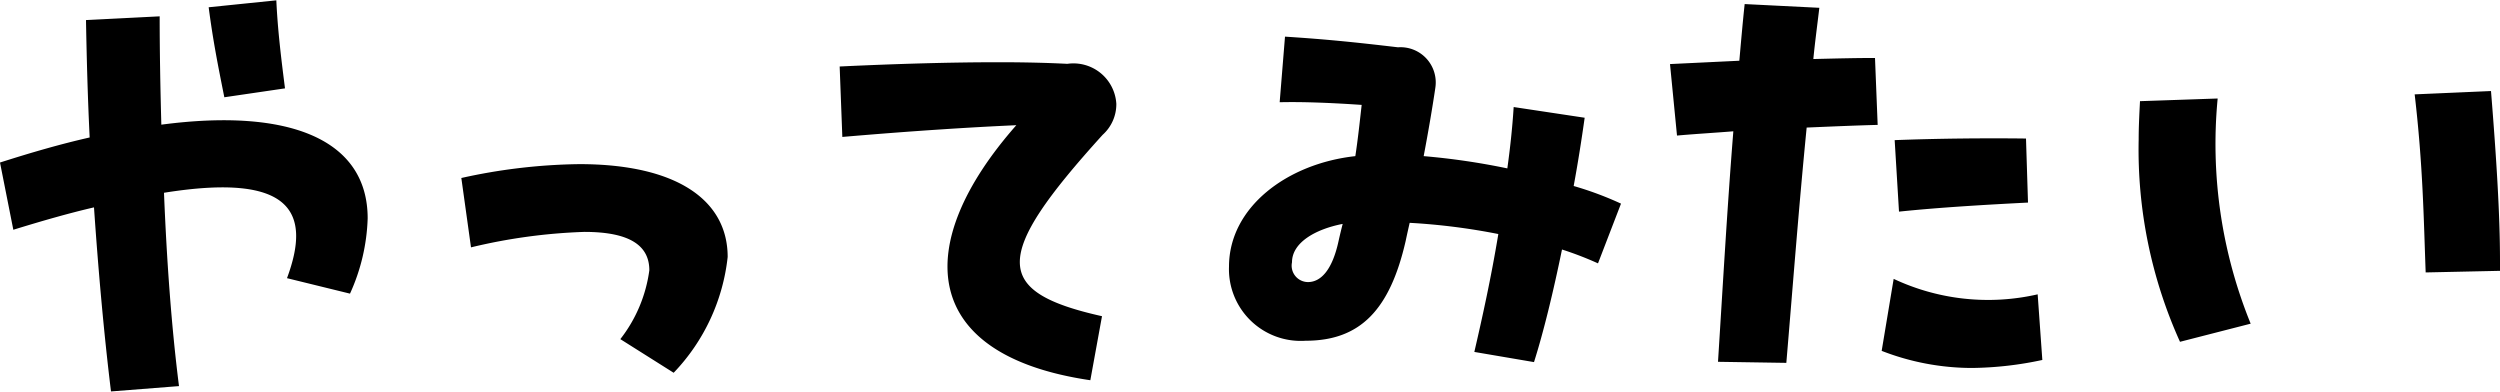
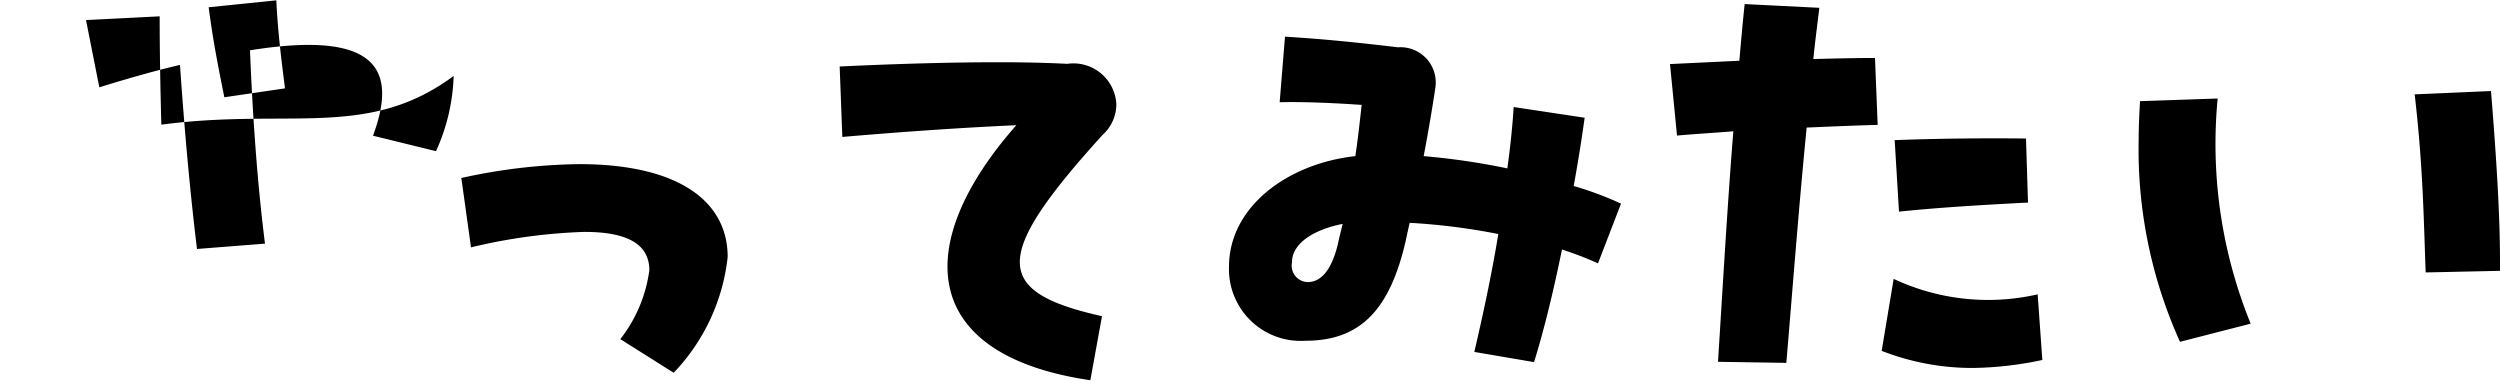
<svg xmlns="http://www.w3.org/2000/svg" width="75" height="11.75" viewBox="0 0 75 11.75">
  <defs>
    <style>
      .cls-1 {
        fill-rule: evenodd;
      }
    </style>
  </defs>
-   <path id="img_btn_3.svg" class="cls-1" d="M1323.89,414.62c-0.11-.864-0.22-1.744-0.26-2.641l-2.03.208c0.13,0.993.27,1.7,0.47,2.7Zm-3.71,1.089c-0.03-1.121-.05-2.209-0.05-3.25l-2.21.112c0.02,1.121.05,2.3,0.11,3.522-0.85.192-1.74,0.448-2.69,0.752l0.4,2.017c0.88-.272,1.68-0.5,2.42-0.672,0.13,1.9.3,3.809,0.51,5.522l2.04-.16c-0.23-1.809-.37-3.81-0.45-5.8,3.89-.624,4.41.625,3.69,2.562l1.89,0.464a5.862,5.862,0,0,0,.53-2.257C1326.37,416.157,1324.03,415.2,1320.18,415.709Zm15.37,7.443a5.948,5.948,0,0,0,1.62-3.474c0-1.7-1.52-2.785-4.45-2.785a17.132,17.132,0,0,0-3.54.416l0.29,2.081a16.786,16.786,0,0,1,3.4-.464c1.4,0,1.95.432,1.95,1.152a4.281,4.281,0,0,1-.87,2.065Zm11.81-9.268c-0.62-.032-1.31-0.048-2.06-0.048-1.44,0-3.09.048-4.77,0.128l0.08,2.113c2.06-.176,3.79-0.288,5.22-0.352-3.16,3.585-2.9,6.9,2.22,7.651l0.35-1.921c-3.29-.736-3.29-1.793.02-5.442a1.233,1.233,0,0,0,.41-0.929A1.289,1.289,0,0,0,1347.36,413.884Zm16.61,4.194a9.962,9.962,0,0,0-1.42-.529c0.13-.7.24-1.408,0.33-2.048l-2.13-.321c-0.04.641-.11,1.265-0.19,1.841a21,21,0,0,0-2.51-.368c0.14-.736.26-1.441,0.35-2.049a1.057,1.057,0,0,0-1.12-1.216c-1.36-.16-2.16-0.24-3.39-0.32l-0.16,1.968c0.69-.016,1.53.016,2.46,0.08-0.06.529-.11,1.009-0.19,1.537-2.05.224-3.79,1.537-3.79,3.313a2.152,2.152,0,0,0,2.3,2.225c1.65,0,2.53-.944,3-2.993,0.04-.192.08-0.368,0.12-0.544a19.079,19.079,0,0,1,2.66.336c-0.22,1.329-.48,2.5-0.72,3.537l1.79,0.305c0.29-.913.58-2.113,0.84-3.378a10.208,10.208,0,0,1,1.08.416Zm-9.39,2.353a0.492,0.492,0,0,1-.48-0.593c0-.592.7-0.992,1.52-1.152-0.04.16-.08,0.32-0.12,0.5C1355.31,420.078,1354.96,420.431,1354.58,420.431Zm17.01-6.723c-0.58,0-1.21.016-1.85,0.032,0.05-.512.12-1.025,0.18-1.537l-2.24-.112c-0.06.56-.11,1.137-0.16,1.7l-2.08.1,0.21,2.145c0.53-.048,1.1-0.08,1.69-0.128-0.19,2.385-.32,4.722-0.46,6.915l2.05,0.032c0.19-2.241.37-4.626,0.61-7.059,0.75-.032,1.49-0.064,2.13-0.08Zm4.59,4.338-0.06-1.921c-1.27-.016-2.68,0-3.94.048l0.13,2.145C1373.54,418.19,1374.93,418.11,1376.18,418.046Zm0.29,2.753a6.66,6.66,0,0,1-4.32-.464l-0.36,2.16a7.487,7.487,0,0,0,2.71.513,10.5,10.5,0,0,0,2.11-.24Zm11.64-.657,2.23-.048v-0.288c0-1.408-.11-3.121-0.27-5.106l-2.29.1C1388.03,416.941,1388.05,418.526,1388.11,420.142Zm-7.37,2.081,2.12-.544a14.292,14.292,0,0,1-.99-6.755l-2.33.08c-0.02.385-.04,0.769-0.04,1.153A14,14,0,0,0,1380.74,422.223Z" transform="translate(-1315.34 -411.969)" />
+   <path id="img_btn_3.svg" class="cls-1" d="M1323.89,414.62c-0.11-.864-0.22-1.744-0.26-2.641l-2.03.208c0.13,0.993.27,1.7,0.47,2.7Zm-3.71,1.089c-0.03-1.121-.05-2.209-0.05-3.25l-2.21.112l0.4,2.017c0.88-.272,1.68-0.5,2.42-0.672,0.13,1.9.3,3.809,0.51,5.522l2.04-.16c-0.23-1.809-.37-3.81-0.45-5.8,3.89-.624,4.41.625,3.69,2.562l1.89,0.464a5.862,5.862,0,0,0,.53-2.257C1326.37,416.157,1324.03,415.2,1320.18,415.709Zm15.37,7.443a5.948,5.948,0,0,0,1.62-3.474c0-1.7-1.52-2.785-4.45-2.785a17.132,17.132,0,0,0-3.54.416l0.29,2.081a16.786,16.786,0,0,1,3.4-.464c1.4,0,1.95.432,1.95,1.152a4.281,4.281,0,0,1-.87,2.065Zm11.81-9.268c-0.62-.032-1.31-0.048-2.06-0.048-1.44,0-3.09.048-4.77,0.128l0.08,2.113c2.06-.176,3.79-0.288,5.22-0.352-3.16,3.585-2.9,6.9,2.22,7.651l0.35-1.921c-3.29-.736-3.29-1.793.02-5.442a1.233,1.233,0,0,0,.41-0.929A1.289,1.289,0,0,0,1347.36,413.884Zm16.61,4.194a9.962,9.962,0,0,0-1.42-.529c0.13-.7.24-1.408,0.33-2.048l-2.13-.321c-0.04.641-.11,1.265-0.19,1.841a21,21,0,0,0-2.51-.368c0.14-.736.26-1.441,0.35-2.049a1.057,1.057,0,0,0-1.12-1.216c-1.36-.16-2.16-0.24-3.39-0.32l-0.16,1.968c0.69-.016,1.53.016,2.46,0.08-0.06.529-.11,1.009-0.19,1.537-2.05.224-3.79,1.537-3.79,3.313a2.152,2.152,0,0,0,2.3,2.225c1.65,0,2.53-.944,3-2.993,0.04-.192.08-0.368,0.12-0.544a19.079,19.079,0,0,1,2.66.336c-0.22,1.329-.48,2.5-0.72,3.537l1.79,0.305c0.29-.913.58-2.113,0.84-3.378a10.208,10.208,0,0,1,1.08.416Zm-9.39,2.353a0.492,0.492,0,0,1-.48-0.593c0-.592.7-0.992,1.52-1.152-0.04.16-.08,0.32-0.12,0.5C1355.31,420.078,1354.96,420.431,1354.58,420.431Zm17.01-6.723c-0.58,0-1.21.016-1.85,0.032,0.05-.512.12-1.025,0.18-1.537l-2.24-.112c-0.06.56-.11,1.137-0.16,1.7l-2.08.1,0.21,2.145c0.53-.048,1.1-0.08,1.69-0.128-0.19,2.385-.32,4.722-0.46,6.915l2.05,0.032c0.19-2.241.37-4.626,0.61-7.059,0.75-.032,1.49-0.064,2.13-0.08Zm4.59,4.338-0.06-1.921c-1.27-.016-2.68,0-3.94.048l0.13,2.145C1373.54,418.19,1374.93,418.11,1376.18,418.046Zm0.29,2.753a6.66,6.66,0,0,1-4.32-.464l-0.36,2.16a7.487,7.487,0,0,0,2.71.513,10.5,10.5,0,0,0,2.11-.24Zm11.64-.657,2.23-.048v-0.288c0-1.408-.11-3.121-0.27-5.106l-2.29.1C1388.03,416.941,1388.05,418.526,1388.11,420.142Zm-7.37,2.081,2.12-.544a14.292,14.292,0,0,1-.99-6.755l-2.33.08c-0.02.385-.04,0.769-0.04,1.153A14,14,0,0,0,1380.74,422.223Z" transform="translate(-1315.34 -411.969)" />
</svg>